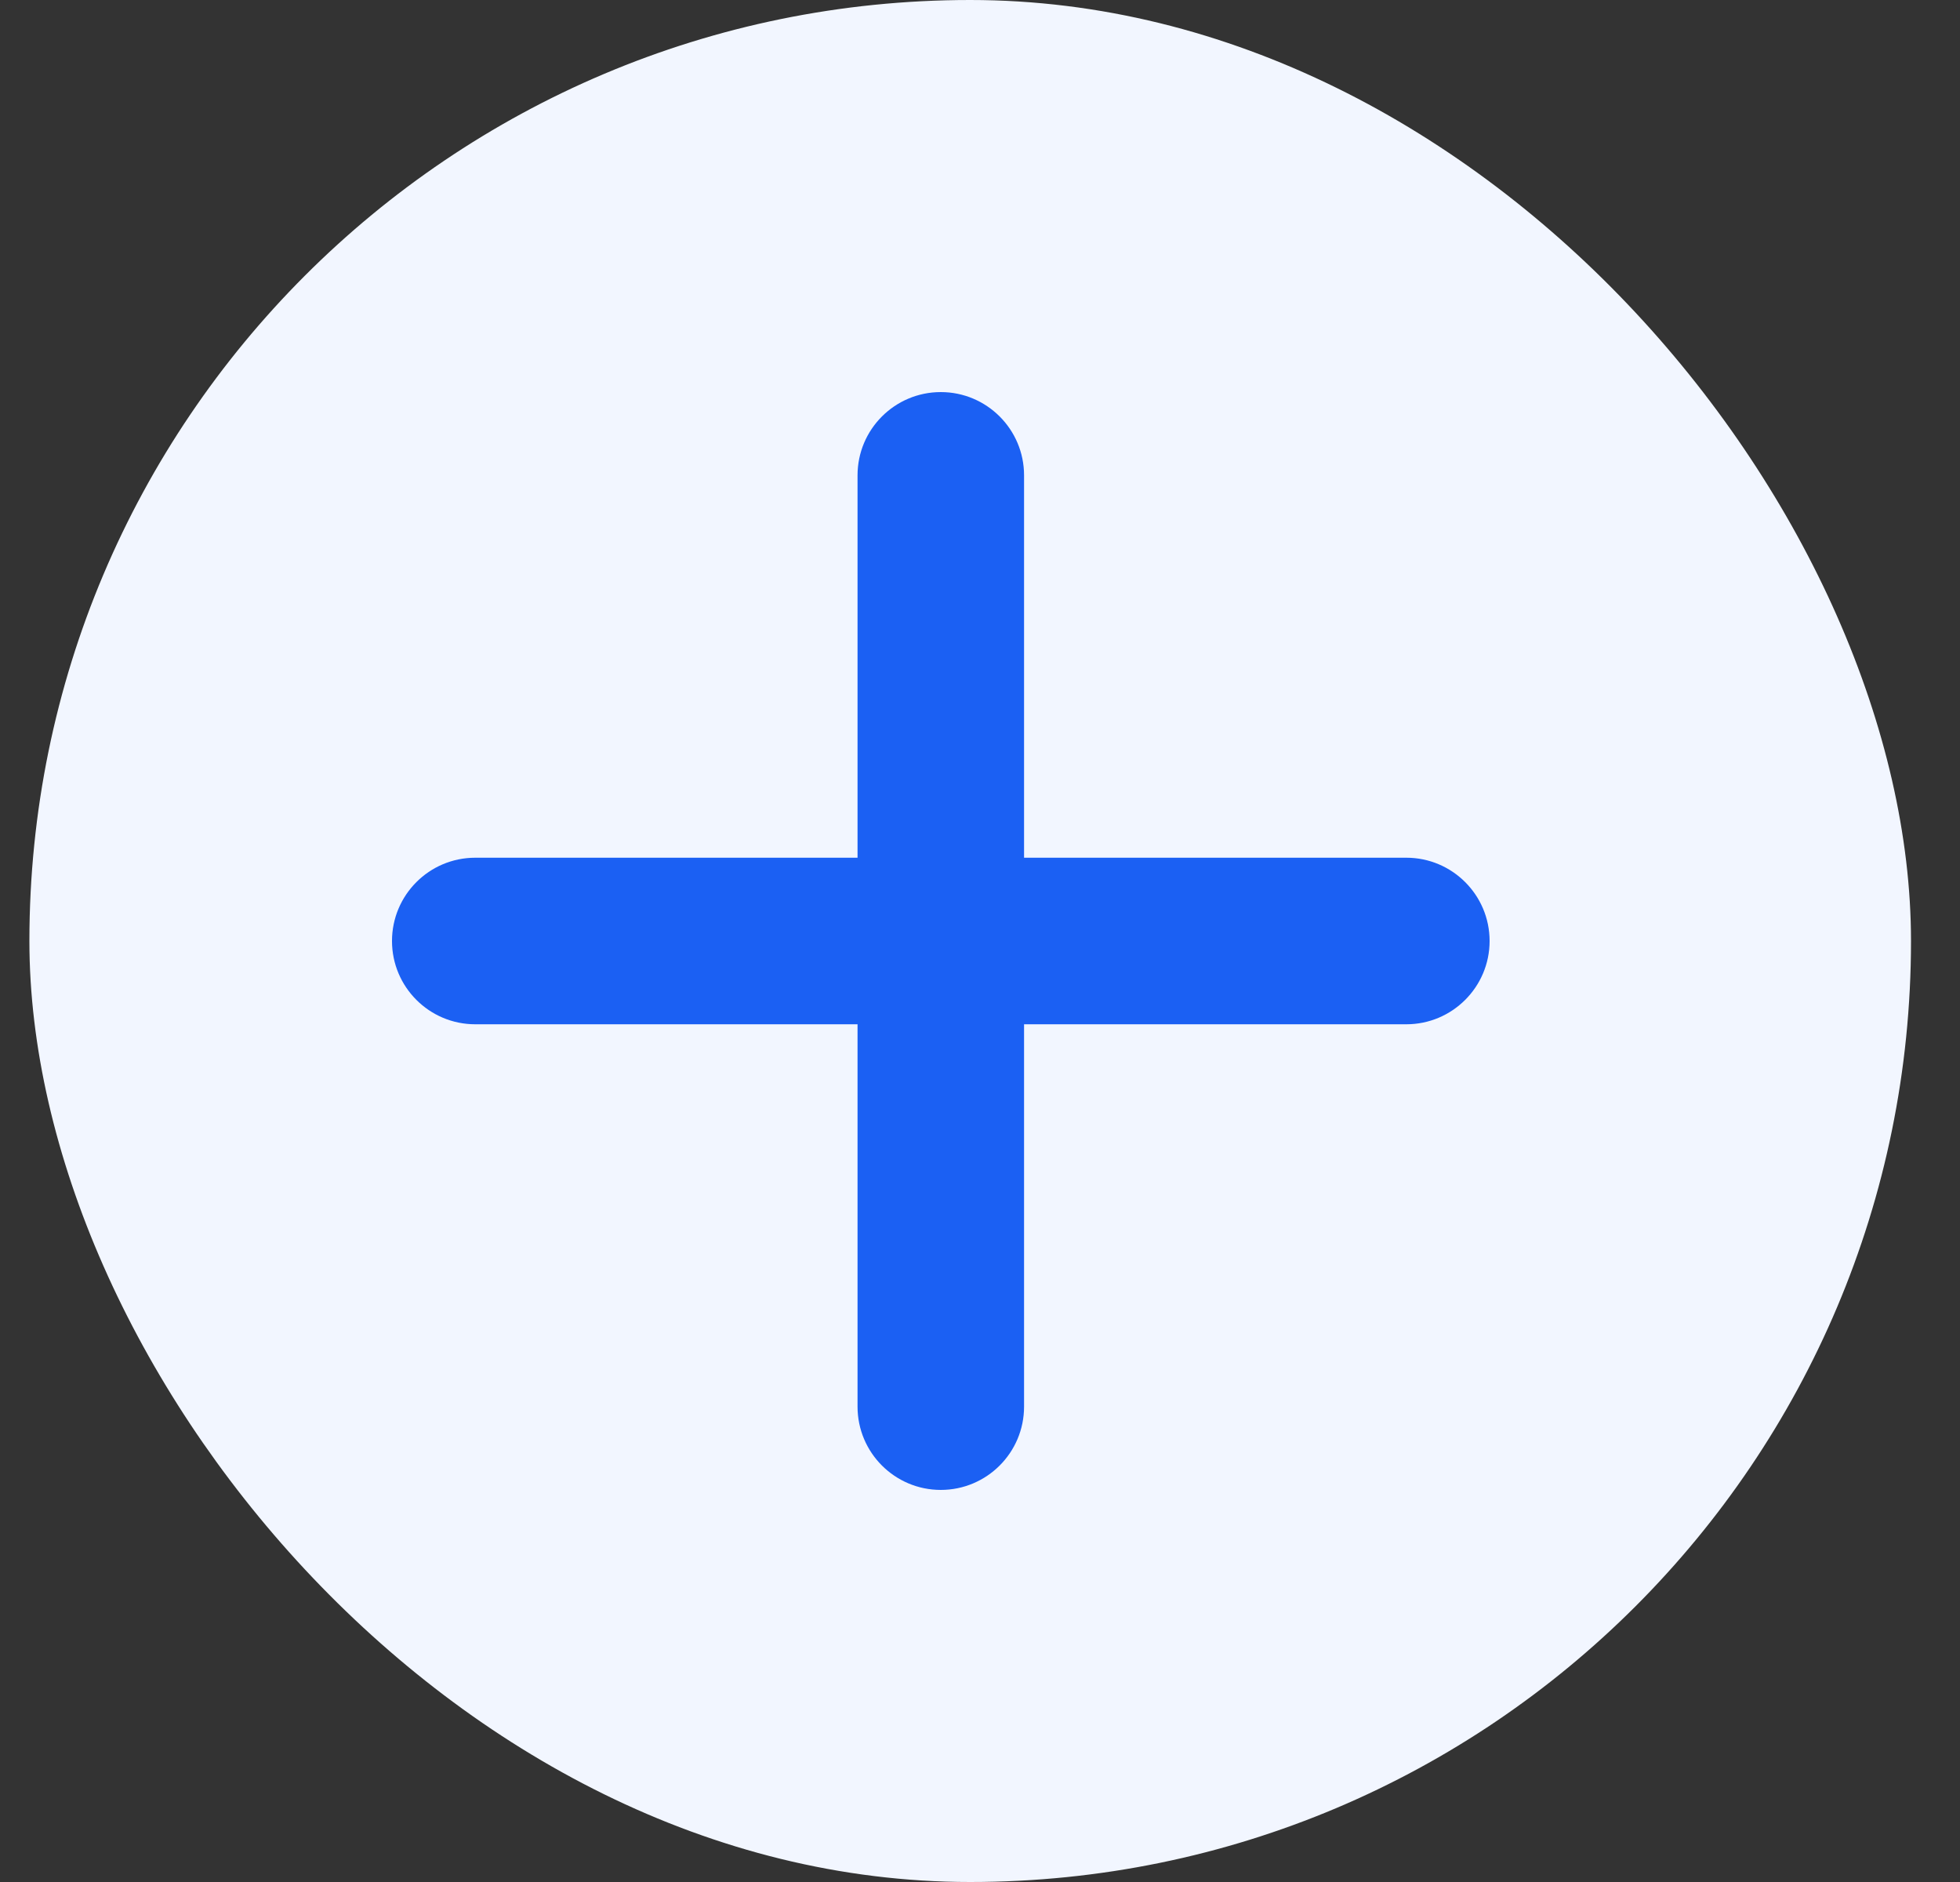
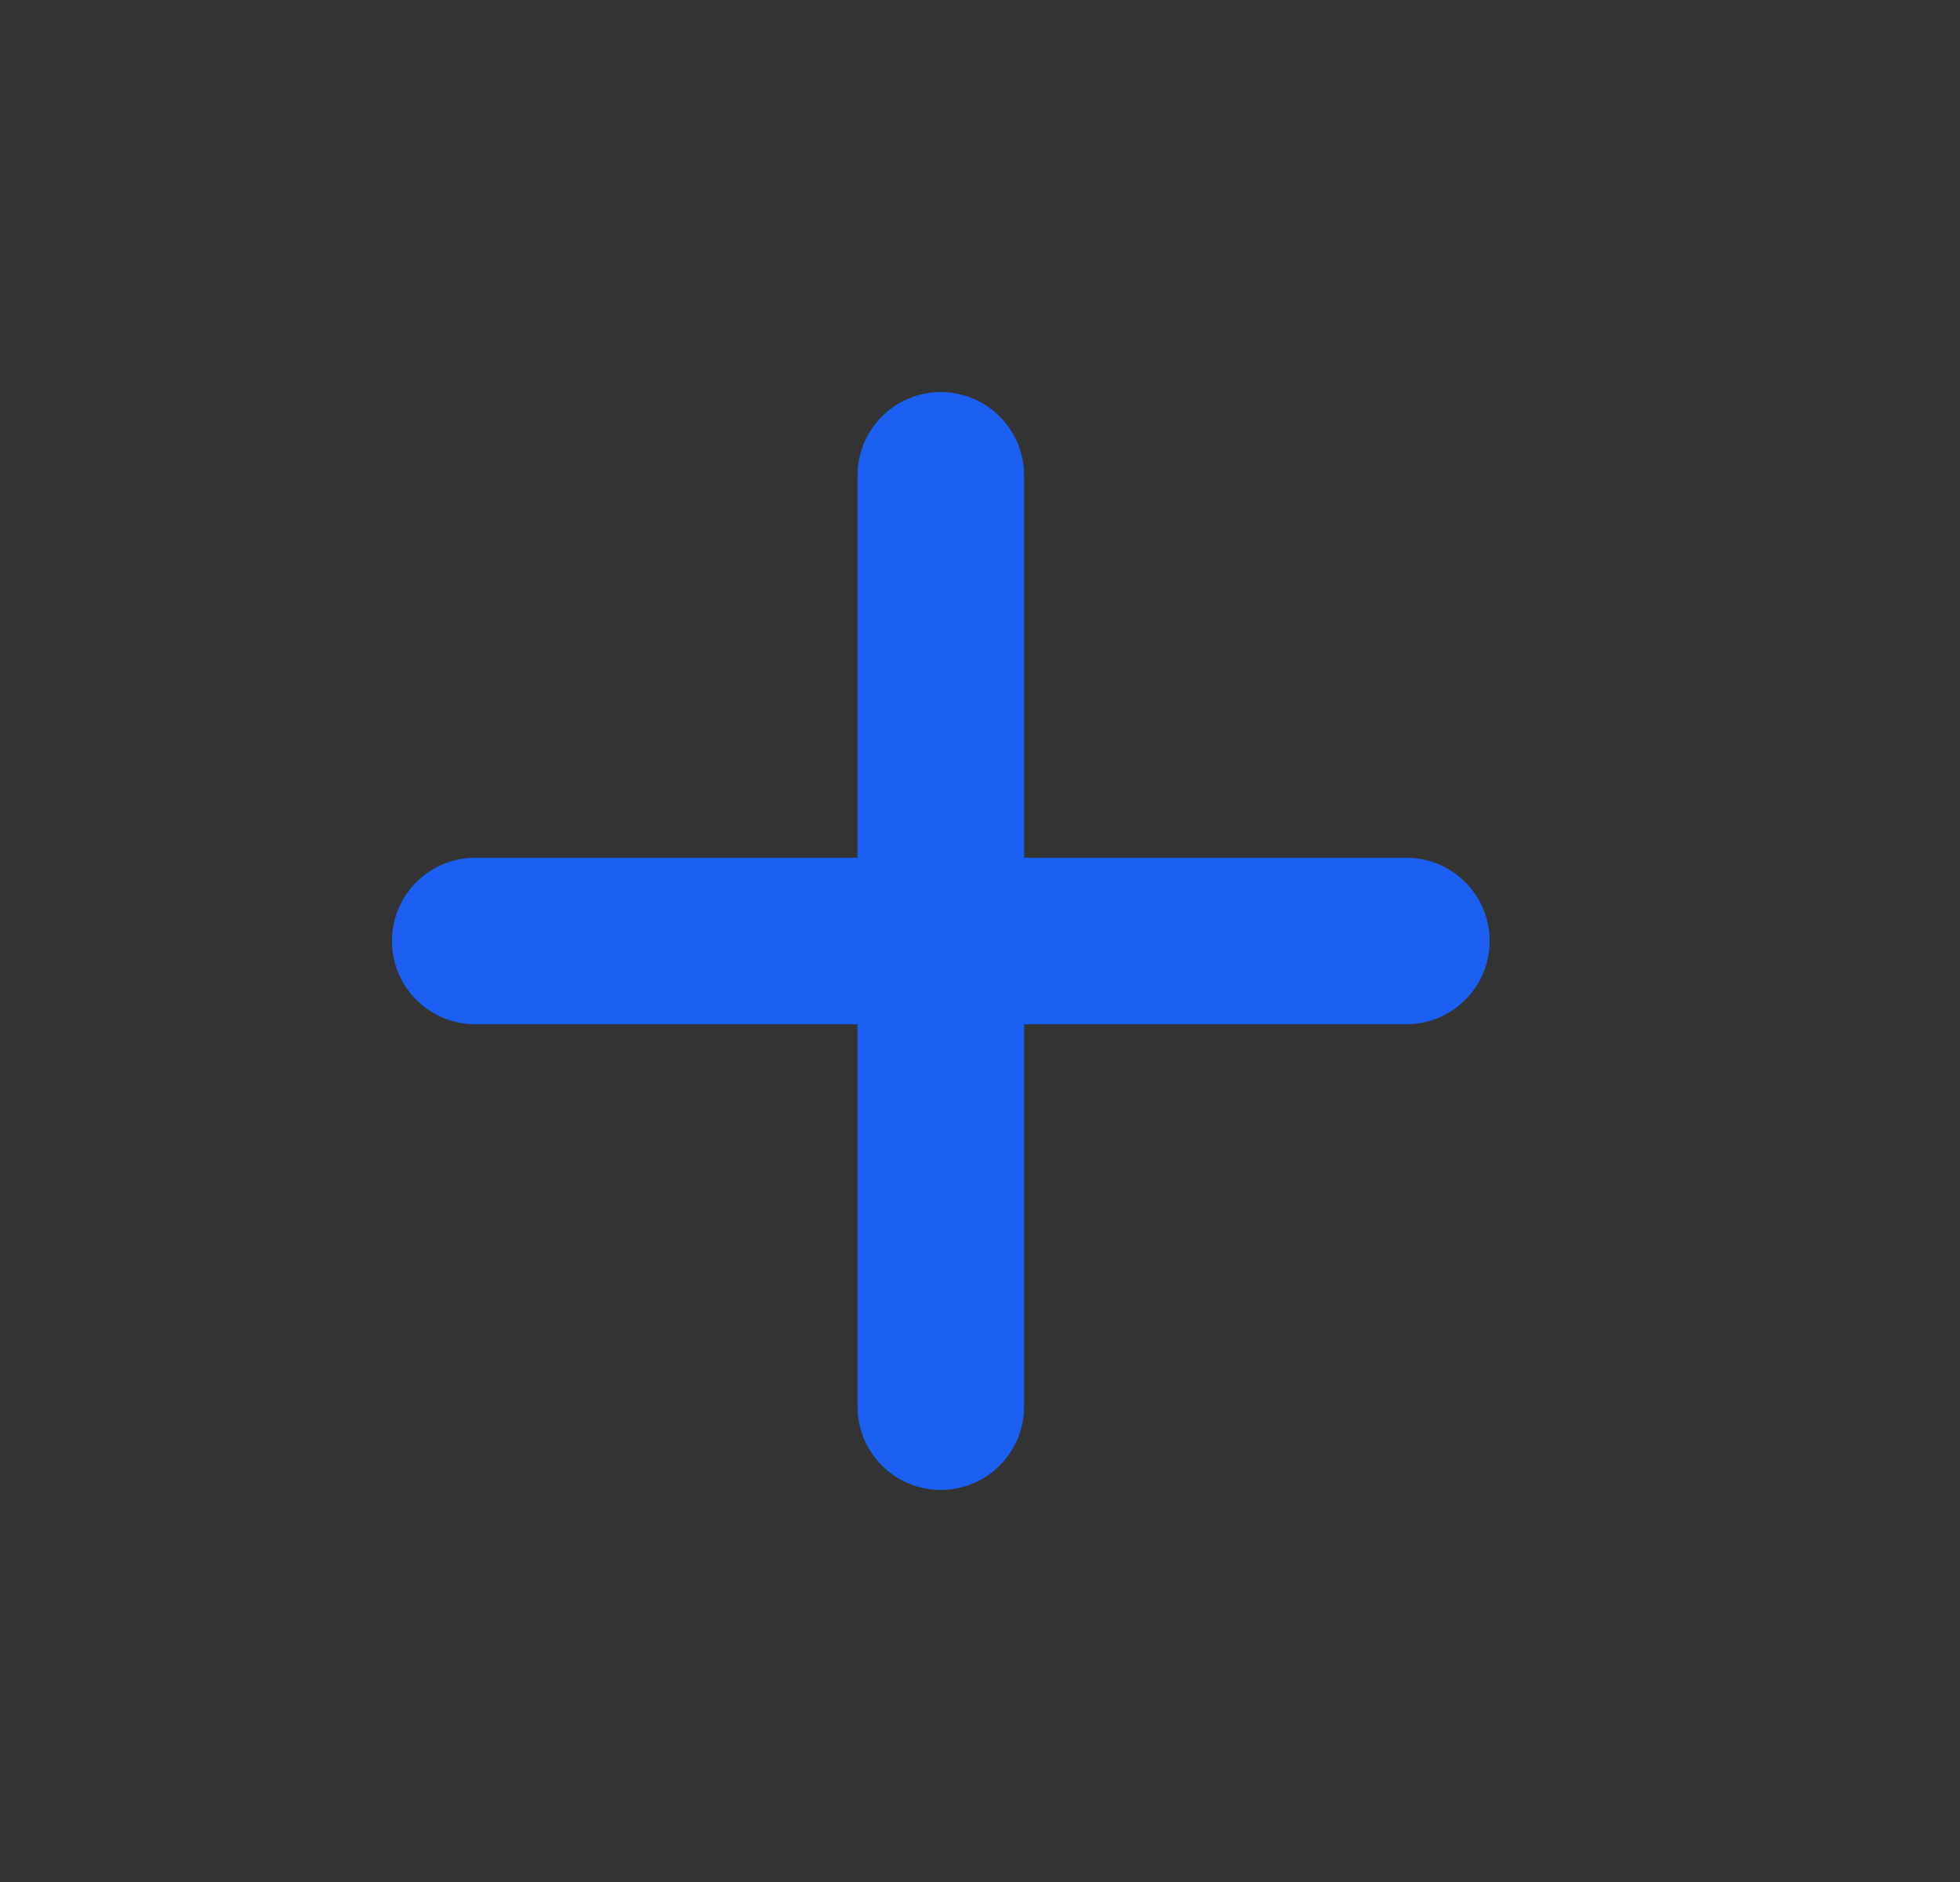
<svg xmlns="http://www.w3.org/2000/svg" width="25" height="24" viewBox="0 0 25 24" fill="none">
  <rect x="0" y="0" width="25" height="24" fill="#333333" stroke="none" />
-   <rect x="0.375" width="24" height="24" rx="12" fill="#F2F6FF" />
  <path d="M13.062 6.062C13.062 5.475 12.586 5 12 5C11.414 5 10.938 5.475 10.938 6.062L10.938 10.938L6.062 10.938C5.475 10.938 5 11.414 5 12C5 12.586 5.475 13.062 6.062 13.062L10.938 13.062L10.938 17.938C10.938 18.525 11.414 19 12 19C12.586 19 13.062 18.525 13.062 17.938L13.062 13.062L17.938 13.062C18.524 13.062 19 12.586 19 12C19 11.414 18.524 10.938 17.938 10.938L13.062 10.938L13.062 6.062Z" fill="#1B60F3" />
</svg>